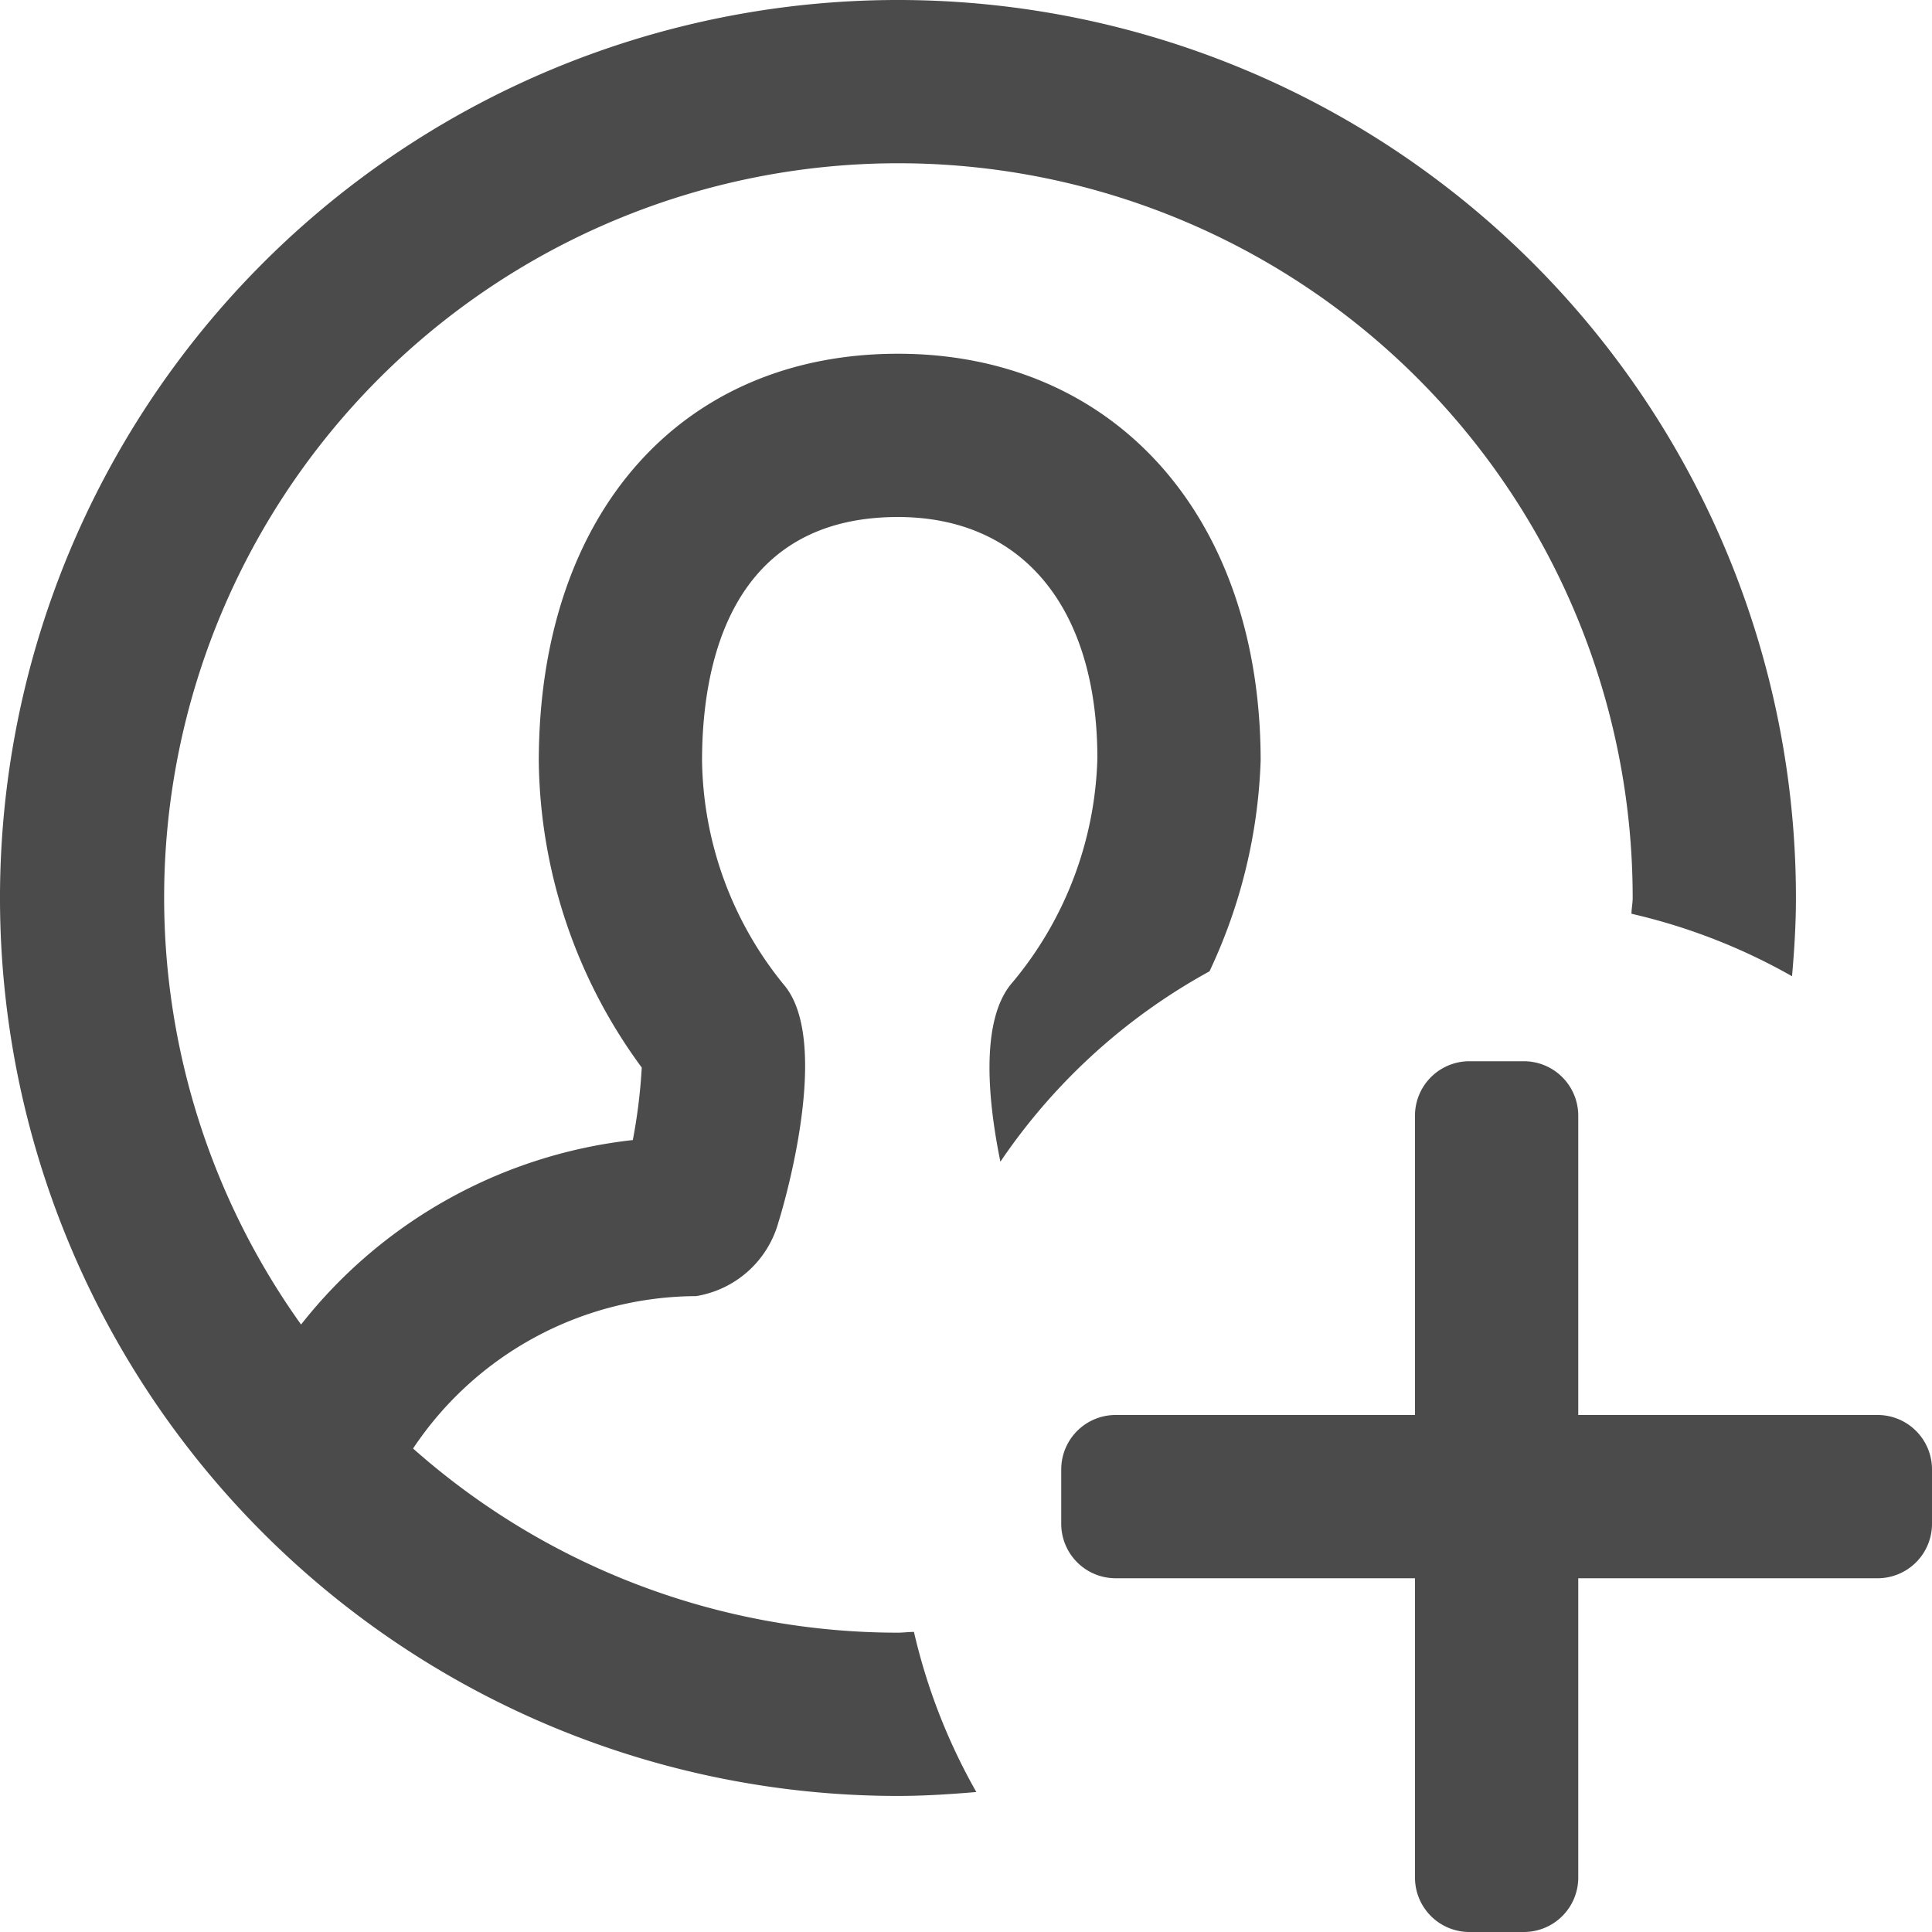
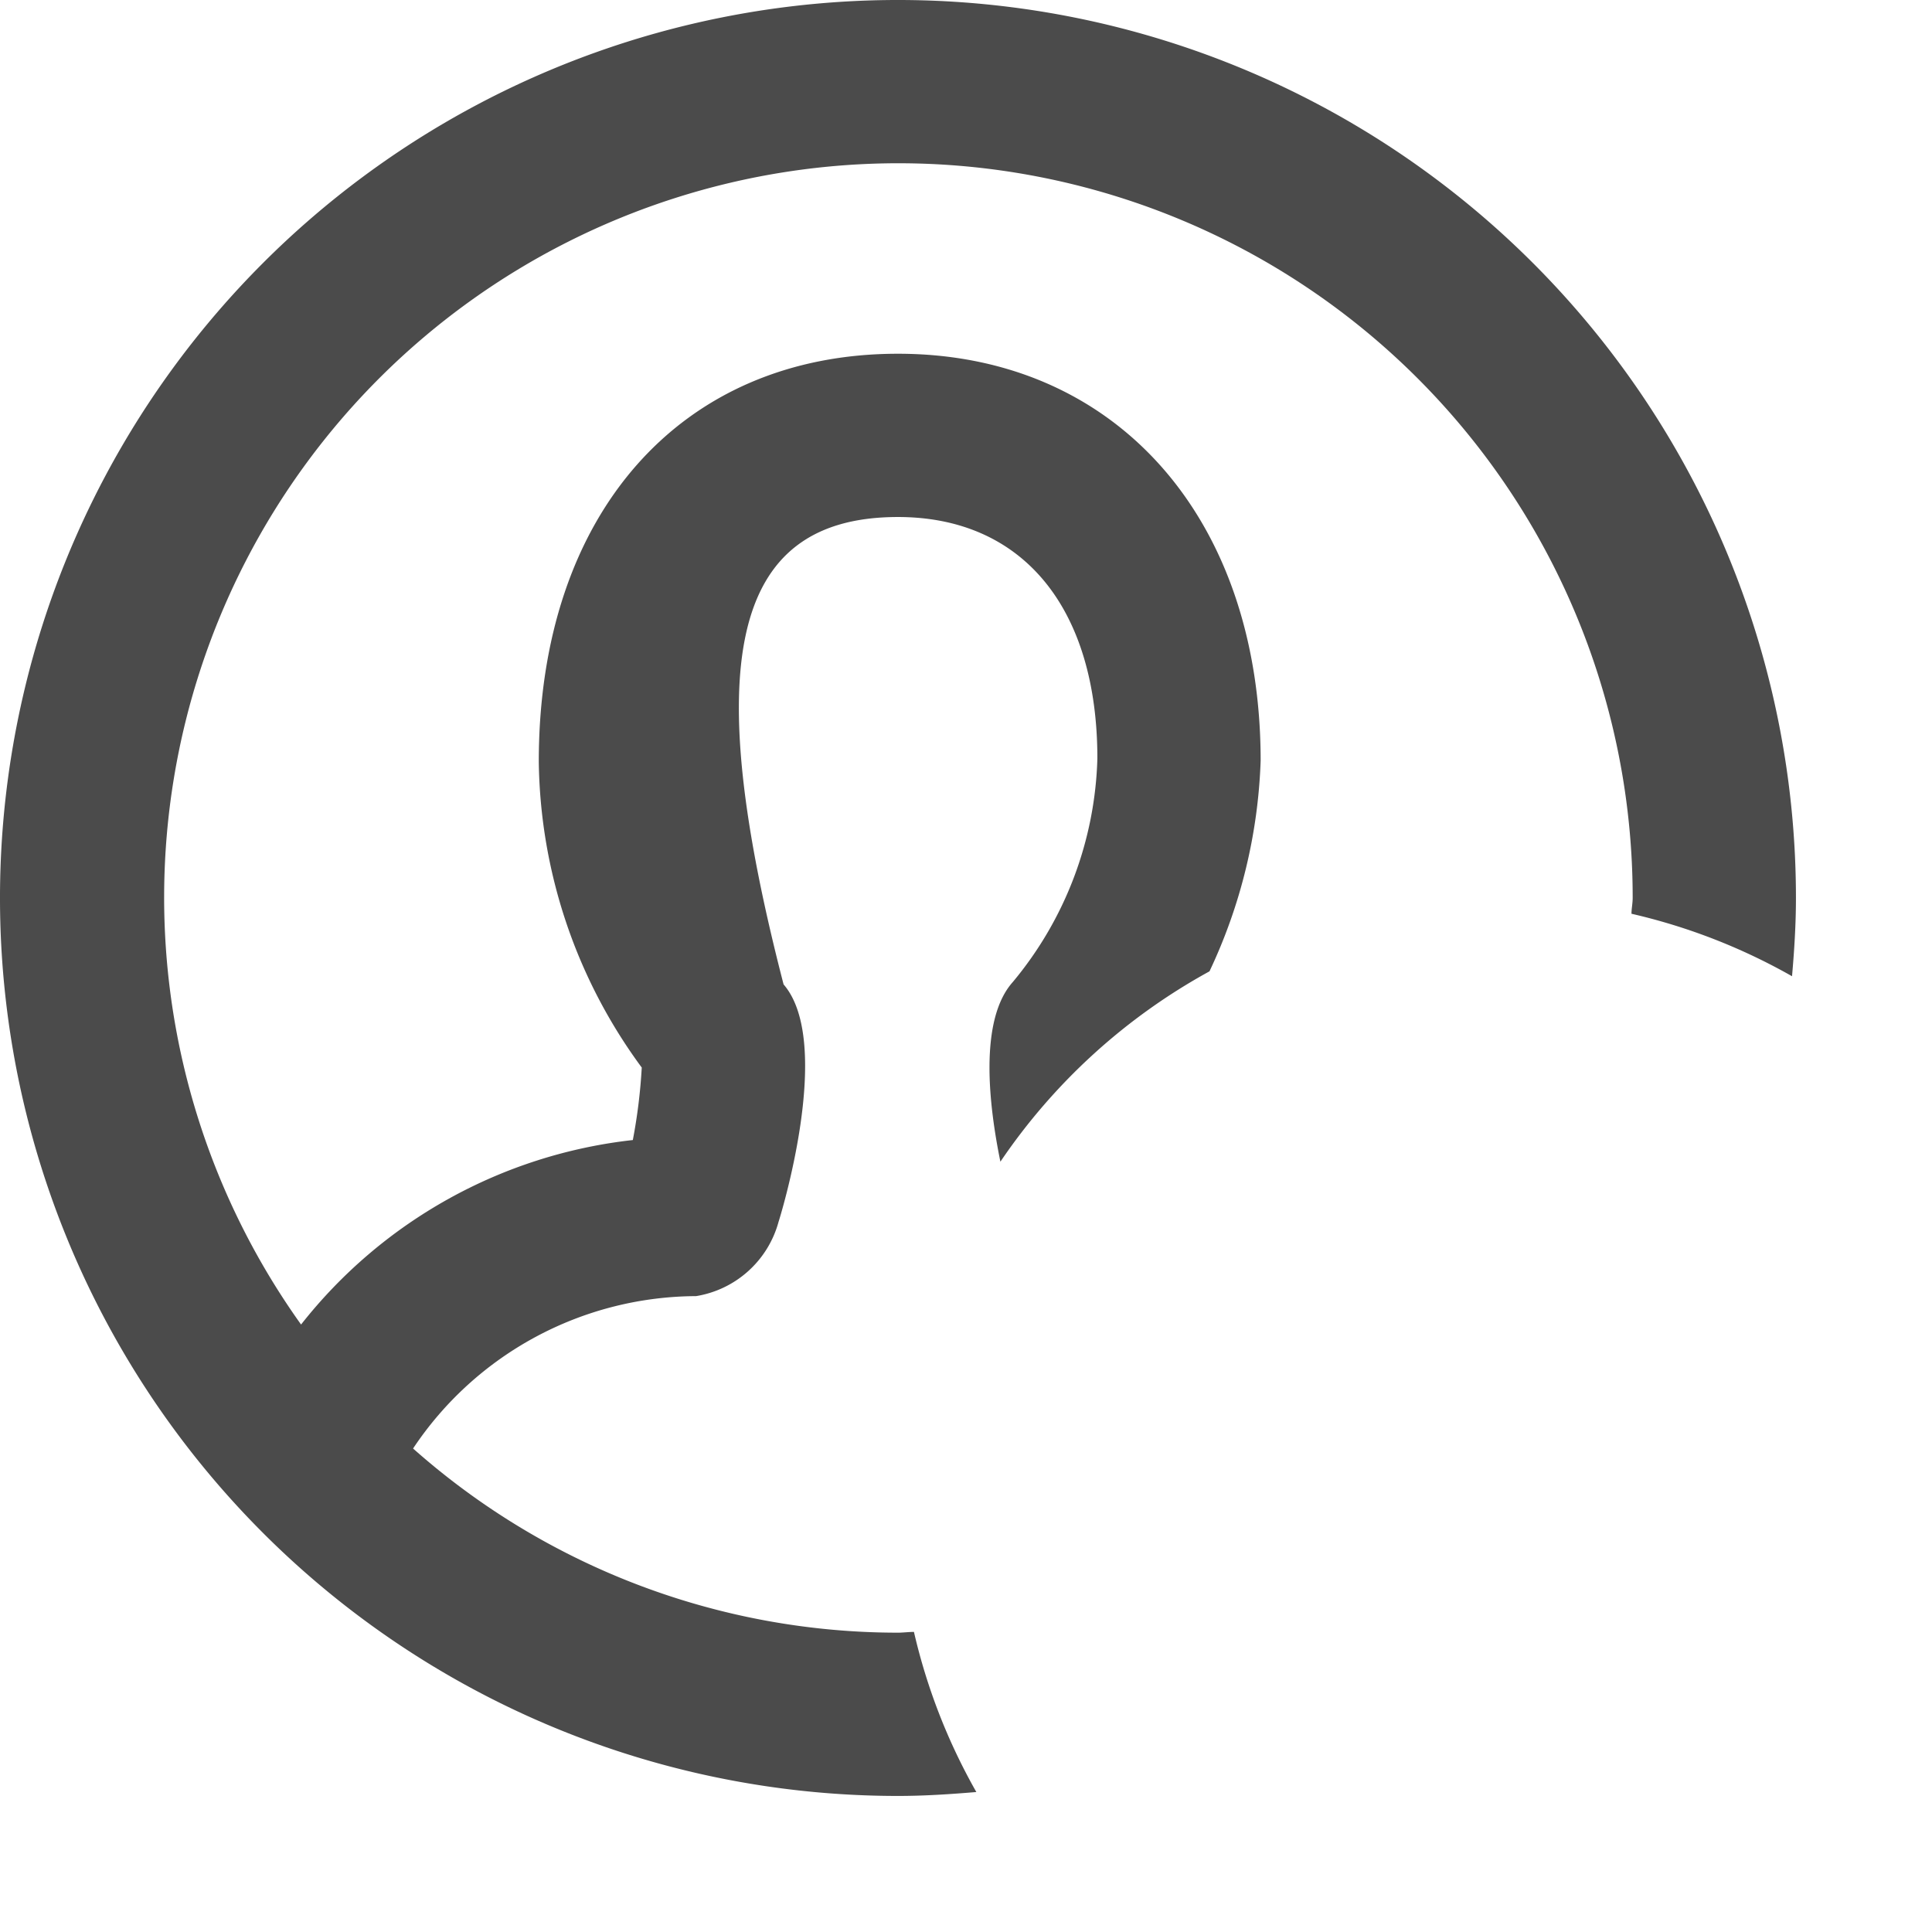
<svg xmlns="http://www.w3.org/2000/svg" id="_4_Icon_Share" data-name="4_Icon_Share" width="17.75" height="17.75" viewBox="0 0 17.75 17.75">
  <g id="SDC_Invite_18_N" transform="translate(-0.25 -0.25)">
    <g id="Group_189225" data-name="Group 189225">
-       <path id="Path_121739" data-name="Path 121739" d="M8.646,15.243c-.049,0-.1.007-.146.007a6.713,6.713,0,0,1-4.455-1.692,3.139,3.139,0,0,1,2.6-1.4.942.942,0,0,0,.758-.683c.006-.016.514-1.639.046-2.181A3.325,3.325,0,0,1,6.7,7.239C6.7,6.4,6.933,5,8.5,5c1.147,0,1.832.837,1.832,2.218a3.35,3.35,0,0,1-.776,2.053c-.312.348-.223,1.124-.115,1.652a5.525,5.525,0,0,1,1.921-1.749,4.907,4.907,0,0,0,.47-1.935C11.832,5,10.493,3.5,8.5,3.5S5.2,4.968,5.2,7.248a4.834,4.834,0,0,0,.946,2.81,5.05,5.05,0,0,1-.082.666,4.511,4.511,0,0,0-3.048,1.695A6.746,6.746,0,1,1,15.25,8.5c0,.049-.011.1-.011.145a5.462,5.462,0,0,1,1.475.574c.021-.238.036-.477.036-.72A8.25,8.25,0,1,0,8.5,16.75c.243,0,.482-.016.72-.036a5.456,5.456,0,0,1-.573-1.47Z" fill="#4b4b4b" />
-       <path id="Path_121740" data-name="Path 121740" d="M17.5,13.25H14.75V10.5a.5.5,0,0,0-.5-.5h-.5a.5.5,0,0,0-.5.5v2.75H10.5a.5.5,0,0,0-.5.5v.5a.5.5,0,0,0,.5.5h2.75V17.5a.5.5,0,0,0,.5.5h.5a.5.5,0,0,0,.5-.5V14.75H17.5a.5.5,0,0,0,.5-.5v-.5A.5.5,0,0,0,17.5,13.25Z" fill="#4b4b4b" />
+       <path id="Path_121739" data-name="Path 121739" d="M8.646,15.243c-.049,0-.1.007-.146.007a6.713,6.713,0,0,1-4.455-1.692,3.139,3.139,0,0,1,2.6-1.4.942.942,0,0,0,.758-.683c.006-.016.514-1.639.046-2.181C6.7,6.4,6.933,5,8.5,5c1.147,0,1.832.837,1.832,2.218a3.35,3.35,0,0,1-.776,2.053c-.312.348-.223,1.124-.115,1.652a5.525,5.525,0,0,1,1.921-1.749,4.907,4.907,0,0,0,.47-1.935C11.832,5,10.493,3.5,8.5,3.5S5.2,4.968,5.2,7.248a4.834,4.834,0,0,0,.946,2.81,5.05,5.05,0,0,1-.082.666,4.511,4.511,0,0,0-3.048,1.695A6.746,6.746,0,1,1,15.25,8.5c0,.049-.011.1-.011.145a5.462,5.462,0,0,1,1.475.574c.021-.238.036-.477.036-.72A8.25,8.25,0,1,0,8.5,16.75c.243,0,.482-.016.72-.036a5.456,5.456,0,0,1-.573-1.47Z" fill="#4b4b4b" />
    </g>
  </g>
</svg>